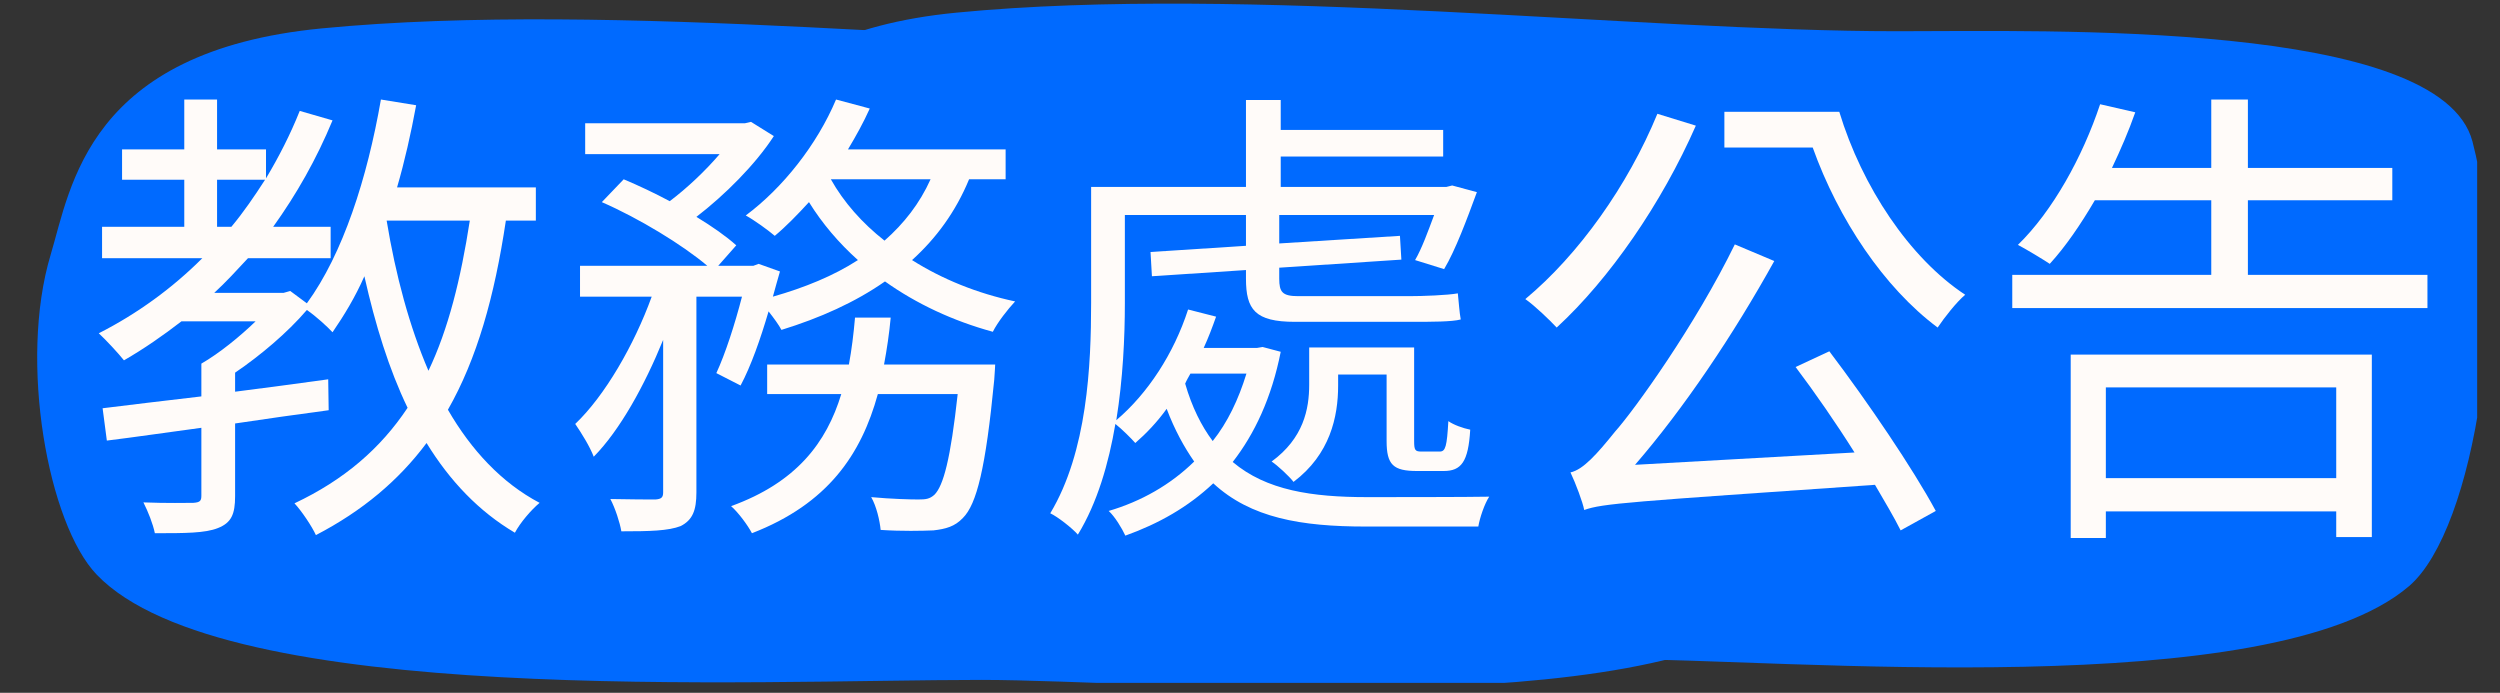
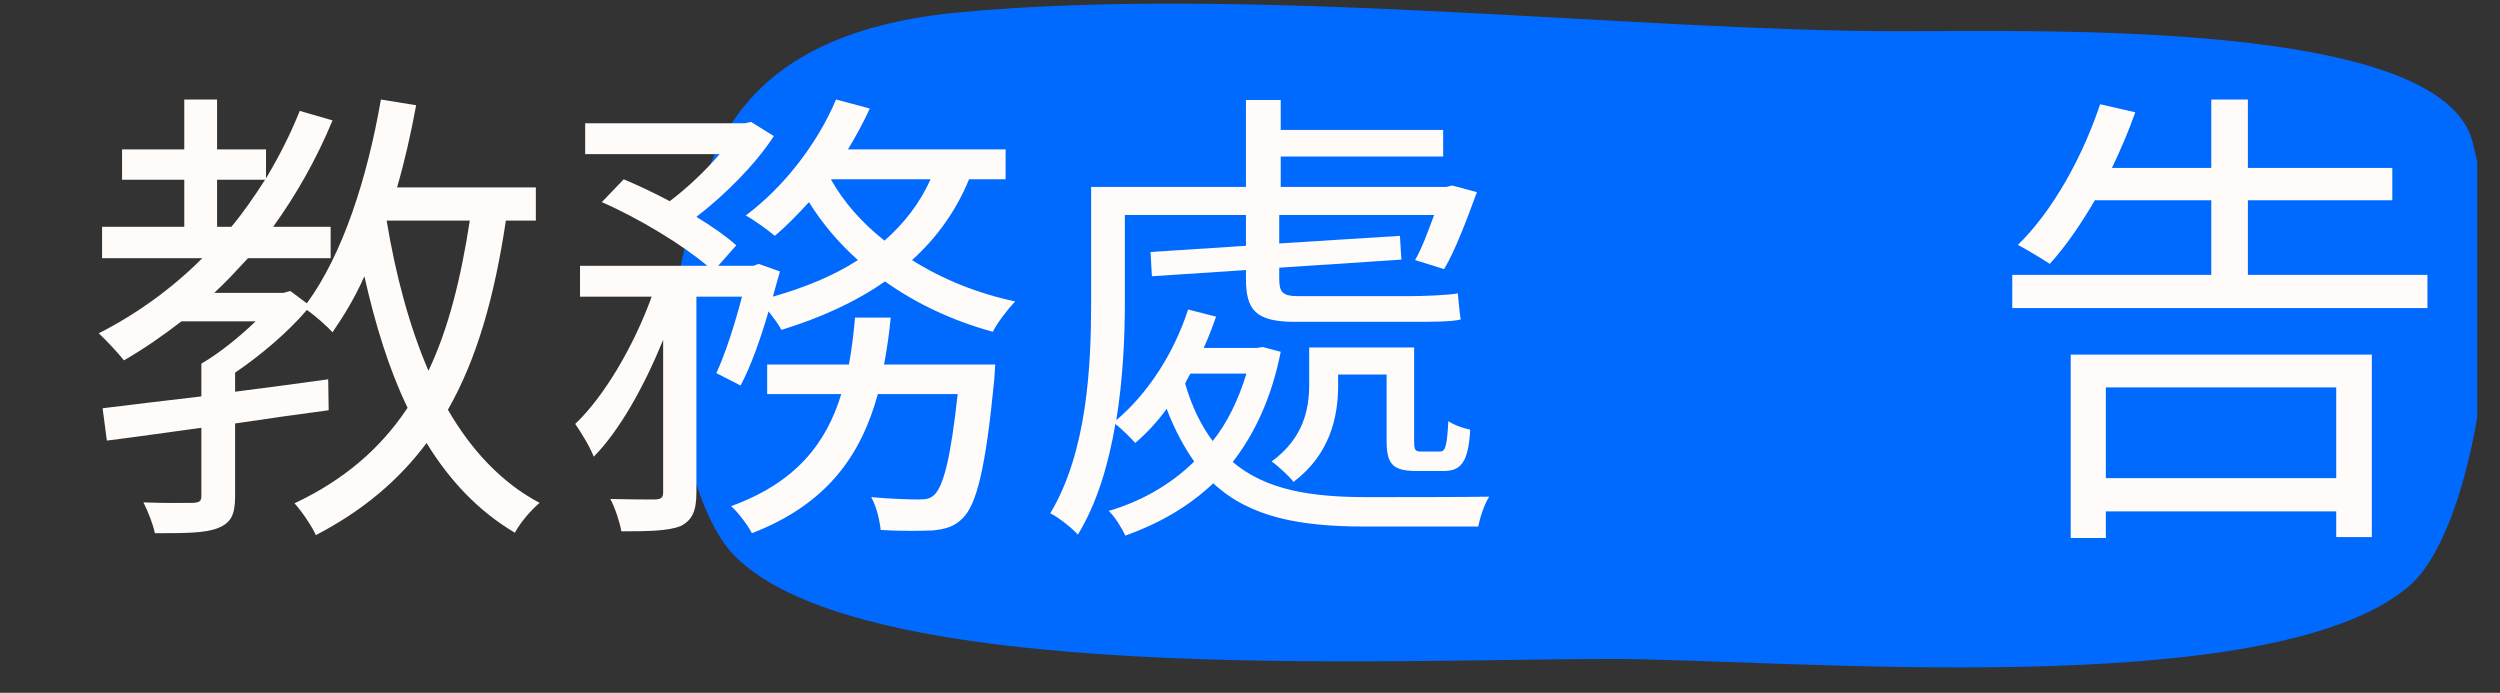
<svg xmlns="http://www.w3.org/2000/svg" width="166" zoomAndPan="magnify" viewBox="0 0 124.5 34.5" height="46" preserveAspectRatio="xMidYMid meet" version="1.2">
  <rect x="0" y="0" width="124.5" height="34.5" fill="#333333" stroke="none" />
  <defs>
    <clipPath id="b45bb490eb">
      <path d="M 33 0 L 123.363 0 L 123.363 34 L 33 34 Z M 33 0 " />
    </clipPath>
    <clipPath id="7728397805">
-       <path d="M 1 0 L 93 0 L 93 34.008 L 1 34.008 Z M 1 0 " />
-     </clipPath>
+       </clipPath>
  </defs>
  <g id="4f52139f55">
    <g clip-rule="nonzero" clip-path="url(#b45bb490eb)">
      <path style=" stroke:none;fill-rule:nonzero;fill:#006aff;fill-opacity:1;" d="M 47.641 0.629 C 36.066 1.746 35.254 8.469 34.246 11.816 C 32.656 17.113 34.129 25.113 36.523 27.617 C 42.824 34.195 68.945 32.816 80.227 32.816 C 88.926 32.816 113.098 35.062 119.969 29.191 C 123.285 26.355 125.066 14.434 123.129 7.047 C 121.539 0.996 102.012 1.555 94.48 1.555 C 81.492 1.555 62.109 -0.77 47.641 0.629 Z M 47.641 0.629 " />
    </g>
    <g clip-rule="nonzero" clip-path="url(#7728397805)">
-       <path style=" stroke:none;fill-rule:nonzero;fill:#006aff;fill-opacity:1;" d="M 16.023 1.414 C 4.355 2.543 3.535 9.316 2.52 12.695 C 0.918 18.031 2.402 26.098 4.816 28.617 C 11.164 35.25 37.496 33.859 48.871 33.859 C 57.637 33.859 82.004 36.125 88.93 30.207 C 92.27 27.348 94.066 15.328 92.113 7.887 C 90.512 1.785 70.828 2.348 63.238 2.348 C 50.145 2.348 30.605 0.004 16.023 1.414 Z M 16.023 1.414 " />
-     </g>
+       </g>
    <g style="fill:#fffbf9;fill-opacity:1;">
      <g transform="translate(4.044, 24.757)">
        <path style="stroke:none" d="M 15.211 -13.77 L 19.352 -13.77 C 18.902 -10.859 18.285 -8.375 17.293 -6.293 C 16.348 -8.492 15.66 -11.047 15.211 -13.77 Z M 6.766 -15.805 L 9.156 -15.805 C 8.637 -15 8.09 -14.195 7.477 -13.461 L 6.766 -13.461 Z M 22.641 -13.77 L 22.641 -15.426 L 15.73 -15.426 C 16.109 -16.727 16.418 -18.098 16.68 -19.516 L 14.926 -19.801 C 14.242 -15.875 13.035 -12.113 11.238 -9.652 L 10.41 -10.266 L 10.078 -10.172 L 6.625 -10.172 C 7.215 -10.715 7.758 -11.309 8.305 -11.898 L 12.422 -11.898 L 12.422 -13.461 L 9.559 -13.461 C 10.715 -15.07 11.711 -16.82 12.516 -18.762 L 10.883 -19.234 C 10.41 -18.051 9.84 -16.938 9.203 -15.875 L 9.203 -17.316 L 6.766 -17.316 L 6.766 -19.801 L 5.133 -19.801 L 5.133 -17.316 L 2.035 -17.316 L 2.035 -15.805 L 5.133 -15.805 L 5.133 -13.461 L 1.039 -13.461 L 1.039 -11.898 L 6.031 -11.898 C 4.543 -10.41 2.793 -9.133 0.875 -8.16 C 1.23 -7.832 1.867 -7.145 2.129 -6.812 C 3.121 -7.383 4.07 -8.043 4.992 -8.754 L 8.684 -8.754 C 7.902 -7.996 6.883 -7.168 5.984 -6.648 L 5.984 -5.016 C 4.117 -4.801 2.414 -4.59 1.066 -4.426 L 1.277 -2.816 C 2.625 -2.98 4.234 -3.219 5.984 -3.453 L 5.984 -0.07 C 5.984 0.188 5.914 0.262 5.582 0.285 C 5.277 0.285 4.281 0.309 3.098 0.262 C 3.336 0.734 3.57 1.324 3.668 1.797 C 5.156 1.797 6.176 1.797 6.812 1.539 C 7.477 1.277 7.664 0.852 7.664 -0.047 L 7.664 -3.668 C 9.203 -3.902 10.766 -4.117 12.324 -4.328 L 12.301 -5.867 C 10.742 -5.652 9.18 -5.441 7.664 -5.25 L 7.664 -6.199 C 8.918 -7.051 10.266 -8.184 11.238 -9.32 C 11.688 -9.012 12.254 -8.492 12.516 -8.211 C 13.082 -9.035 13.648 -9.961 14.102 -11 C 14.645 -8.586 15.328 -6.363 16.254 -4.449 C 14.902 -2.414 13.082 -0.852 10.621 0.309 C 10.977 0.688 11.496 1.465 11.688 1.891 C 14.004 0.688 15.805 -0.828 17.199 -2.695 C 18.359 -0.805 19.801 0.711 21.598 1.773 C 21.859 1.277 22.402 0.641 22.828 0.285 C 20.938 -0.711 19.422 -2.344 18.262 -4.352 C 19.707 -6.883 20.582 -9.984 21.148 -13.77 Z M 22.641 -13.77 " />
      </g>
    </g>
    <g style="fill:#fffbf9;fill-opacity:1;">
      <g transform="translate(27.701, 24.757)">
        <path style="stroke:none" d="M 18.641 -15.828 C 18.098 -14.621 17.316 -13.625 16.348 -12.773 C 15.234 -13.648 14.312 -14.691 13.676 -15.828 Z M 9.18 -5.559 C 9.699 -6.531 10.172 -7.879 10.574 -9.25 C 10.836 -8.918 11.094 -8.562 11.215 -8.328 C 13.129 -8.918 14.879 -9.699 16.371 -10.742 C 17.934 -9.629 19.754 -8.777 21.742 -8.234 C 21.977 -8.707 22.496 -9.367 22.852 -9.746 C 20.961 -10.148 19.211 -10.859 17.719 -11.805 C 18.926 -12.895 19.895 -14.219 20.559 -15.828 L 22.379 -15.828 L 22.379 -17.316 L 14.527 -17.316 C 14.926 -17.98 15.305 -18.664 15.613 -19.352 L 13.934 -19.801 C 12.988 -17.555 11.285 -15.402 9.438 -14.027 C 9.863 -13.793 10.551 -13.297 10.883 -13.012 C 11.449 -13.484 12.02 -14.074 12.586 -14.691 C 13.246 -13.625 14.074 -12.656 15.023 -11.805 C 13.816 -11.023 12.371 -10.434 10.789 -9.984 C 10.906 -10.41 11.023 -10.836 11.141 -11.238 L 10.078 -11.617 L 9.816 -11.52 L 8.066 -11.52 L 8.965 -12.539 C 8.469 -12.988 7.758 -13.484 6.98 -13.957 C 8.398 -15.047 9.914 -16.559 10.836 -17.98 L 9.699 -18.688 L 9.391 -18.617 L 1.441 -18.617 L 1.441 -17.082 L 8.137 -17.082 C 7.43 -16.254 6.531 -15.402 5.652 -14.738 C 4.898 -15.141 4.094 -15.52 3.359 -15.828 L 2.27 -14.691 C 4.117 -13.887 6.293 -12.562 7.523 -11.52 L 1.184 -11.52 L 1.184 -9.984 L 4.754 -9.984 C 3.879 -7.57 2.414 -5.039 0.945 -3.645 C 1.254 -3.195 1.68 -2.508 1.867 -2.012 C 3.172 -3.336 4.398 -5.559 5.324 -7.832 L 5.324 -0.238 C 5.324 0.023 5.227 0.094 4.945 0.117 C 4.637 0.117 3.715 0.117 2.695 0.094 C 2.934 0.543 3.172 1.277 3.242 1.703 C 4.66 1.703 5.582 1.68 6.199 1.441 C 6.789 1.137 6.98 0.664 6.98 -0.238 L 6.98 -9.984 L 9.25 -9.984 C 8.895 -8.609 8.422 -7.145 7.973 -6.176 Z M 16.324 -6.602 C 16.465 -7.355 16.582 -8.137 16.656 -8.941 L 14.879 -8.941 C 14.809 -8.137 14.715 -7.355 14.574 -6.602 L 10.504 -6.602 L 10.504 -5.133 L 14.195 -5.133 C 13.461 -2.719 11.969 -0.734 8.707 0.449 C 9.062 0.758 9.535 1.395 9.746 1.797 C 13.531 0.332 15.188 -2.129 16.016 -5.133 L 19.992 -5.133 C 19.637 -1.891 19.281 -0.566 18.832 -0.117 C 18.594 0.094 18.406 0.117 18.027 0.117 C 17.648 0.117 16.703 0.094 15.684 0 C 15.945 0.449 16.109 1.16 16.156 1.633 C 17.223 1.703 18.215 1.68 18.785 1.656 C 19.398 1.586 19.848 1.465 20.25 1.039 C 20.938 0.355 21.387 -1.441 21.812 -5.844 C 21.836 -6.129 21.859 -6.602 21.859 -6.602 Z M 16.324 -6.602 " />
      </g>
    </g>
    <g style="fill:#fffbf9;fill-opacity:1;">
      <g transform="translate(51.358, 24.757)">
        <path style="stroke:none" d="M 10.715 -6.152 C 10.316 -4.852 9.77 -3.715 9.035 -2.793 C 8.469 -3.547 7.996 -4.496 7.664 -5.652 C 7.734 -5.82 7.832 -5.984 7.926 -6.152 Z M 11.52 -7.477 L 11.238 -7.43 L 8.586 -7.43 C 8.824 -7.949 9.012 -8.445 9.203 -8.988 L 7.809 -9.344 C 7.098 -7.145 5.797 -5.156 4.234 -3.832 C 4.566 -5.891 4.66 -7.973 4.66 -9.652 L 4.66 -14.051 L 10.691 -14.051 L 10.691 -12.516 L 5.938 -12.207 L 6.008 -11 L 10.691 -11.309 L 10.691 -10.883 C 10.691 -9.344 11.141 -8.73 13.129 -8.73 L 18.949 -8.73 C 19.918 -8.73 20.961 -8.73 21.387 -8.848 C 21.316 -9.227 21.293 -9.699 21.242 -10.148 C 20.746 -10.055 19.492 -10.008 18.809 -10.008 L 13.297 -10.008 C 12.492 -10.008 12.348 -10.219 12.348 -10.883 L 12.348 -11.426 L 18.43 -11.828 L 18.359 -13.012 L 12.348 -12.633 L 12.348 -14.051 L 20.062 -14.051 C 19.754 -13.223 19.445 -12.371 19.113 -11.805 L 20.559 -11.355 C 21.125 -12.301 21.695 -13.84 22.191 -15.188 L 20.961 -15.52 L 20.676 -15.449 L 12.422 -15.449 L 12.422 -16.961 L 20.512 -16.961 L 20.512 -18.285 L 12.422 -18.285 L 12.422 -19.777 L 10.691 -19.777 L 10.691 -15.449 L 2.98 -15.449 L 2.98 -9.676 C 2.98 -6.578 2.793 -2.27 0.945 0.805 C 1.301 0.969 2.035 1.539 2.32 1.867 C 3.289 0.285 3.855 -1.68 4.188 -3.645 C 4.52 -3.383 4.992 -2.91 5.18 -2.695 C 5.727 -3.172 6.27 -3.738 6.742 -4.398 C 7.145 -3.336 7.617 -2.484 8.113 -1.773 C 6.93 -0.613 5.465 0.215 3.855 0.688 C 4.164 0.969 4.52 1.562 4.684 1.918 C 6.34 1.324 7.809 0.496 9.062 -0.688 C 10.93 1.039 13.438 1.465 16.656 1.465 L 22.262 1.465 C 22.332 1.039 22.57 0.332 22.805 -0.023 C 21.836 0 17.457 0 16.727 0 C 13.98 0 11.711 -0.332 10.031 -1.75 C 11.117 -3.145 11.969 -4.945 12.422 -7.238 Z M 20.535 -1.301 C 21.41 -1.301 21.766 -1.75 21.859 -3.359 C 21.504 -3.43 21.031 -3.598 20.77 -3.785 C 20.699 -2.531 20.629 -2.27 20.344 -2.27 L 19.422 -2.27 C 19.113 -2.27 19.066 -2.344 19.066 -2.793 L 19.066 -7.453 L 13.84 -7.453 L 13.84 -5.605 C 13.84 -4.375 13.555 -2.934 11.969 -1.773 C 12.254 -1.586 12.848 -1.039 13.059 -0.758 C 14.879 -2.129 15.281 -4 15.281 -5.559 L 15.281 -6.105 L 17.695 -6.105 L 17.695 -2.793 C 17.695 -1.609 18.027 -1.301 19.211 -1.301 Z M 20.535 -1.301 " />
      </g>
    </g>
    <g style="fill:#fffbf9;fill-opacity:1;">
      <g transform="translate(75.015, 24.757)">
-         <path style="stroke:none" d="M 7.523 -19.09 C 6.055 -15.52 3.598 -12.066 0.945 -9.863 C 1.418 -9.535 2.176 -8.801 2.508 -8.445 C 5.133 -10.859 7.734 -14.621 9.438 -18.5 Z M 14.406 -6.48 C 15.352 -5.227 16.418 -3.691 17.34 -2.223 L 6.41 -1.609 C 8.848 -4.426 11.309 -8.09 13.344 -11.758 L 11.379 -12.586 C 9.414 -8.562 6.387 -4.352 5.418 -3.266 C 4.52 -2.152 3.832 -1.371 3.195 -1.23 C 3.453 -0.688 3.809 0.262 3.879 0.641 C 4.801 0.309 6.105 0.238 18.359 -0.613 C 18.855 0.238 19.305 0.992 19.637 1.656 L 21.387 0.688 C 20.25 -1.418 18.004 -4.73 16.086 -7.262 Z M 10.859 -19.188 L 10.859 -17.41 L 15.258 -17.41 C 16.535 -13.84 18.809 -10.434 21.48 -8.445 C 21.812 -8.941 22.426 -9.723 22.852 -10.078 C 20.086 -11.898 17.719 -15.449 16.582 -19.188 Z M 10.859 -19.188 " />
-       </g>
+         </g>
    </g>
    <g style="fill:#fffbf9;fill-opacity:1;">
      <g transform="translate(98.672, 24.757)">
        <path style="stroke:none" d="M 17.672 -5.465 L 17.672 -0.945 L 6.199 -0.945 L 6.199 -5.465 Z M 4.449 2.035 L 6.199 2.035 L 6.199 0.711 L 17.672 0.711 L 17.672 1.988 L 19.445 1.988 L 19.445 -7.098 L 4.449 -7.098 Z M 13.273 -11.07 L 13.273 -14.785 L 20.465 -14.785 L 20.465 -16.395 L 13.273 -16.395 L 13.273 -19.801 L 11.449 -19.801 L 11.449 -16.395 L 6.504 -16.395 C 6.93 -17.293 7.332 -18.215 7.664 -19.164 L 5.914 -19.566 C 5.039 -16.938 3.547 -14.242 1.82 -12.562 C 2.27 -12.324 3.051 -11.852 3.406 -11.617 C 4.188 -12.469 4.945 -13.578 5.652 -14.785 L 11.449 -14.785 L 11.449 -11.07 L 1.539 -11.07 L 1.539 -9.414 L 22.215 -9.414 L 22.215 -11.07 Z M 13.273 -11.07 " />
      </g>
    </g>
  </g>
</svg>